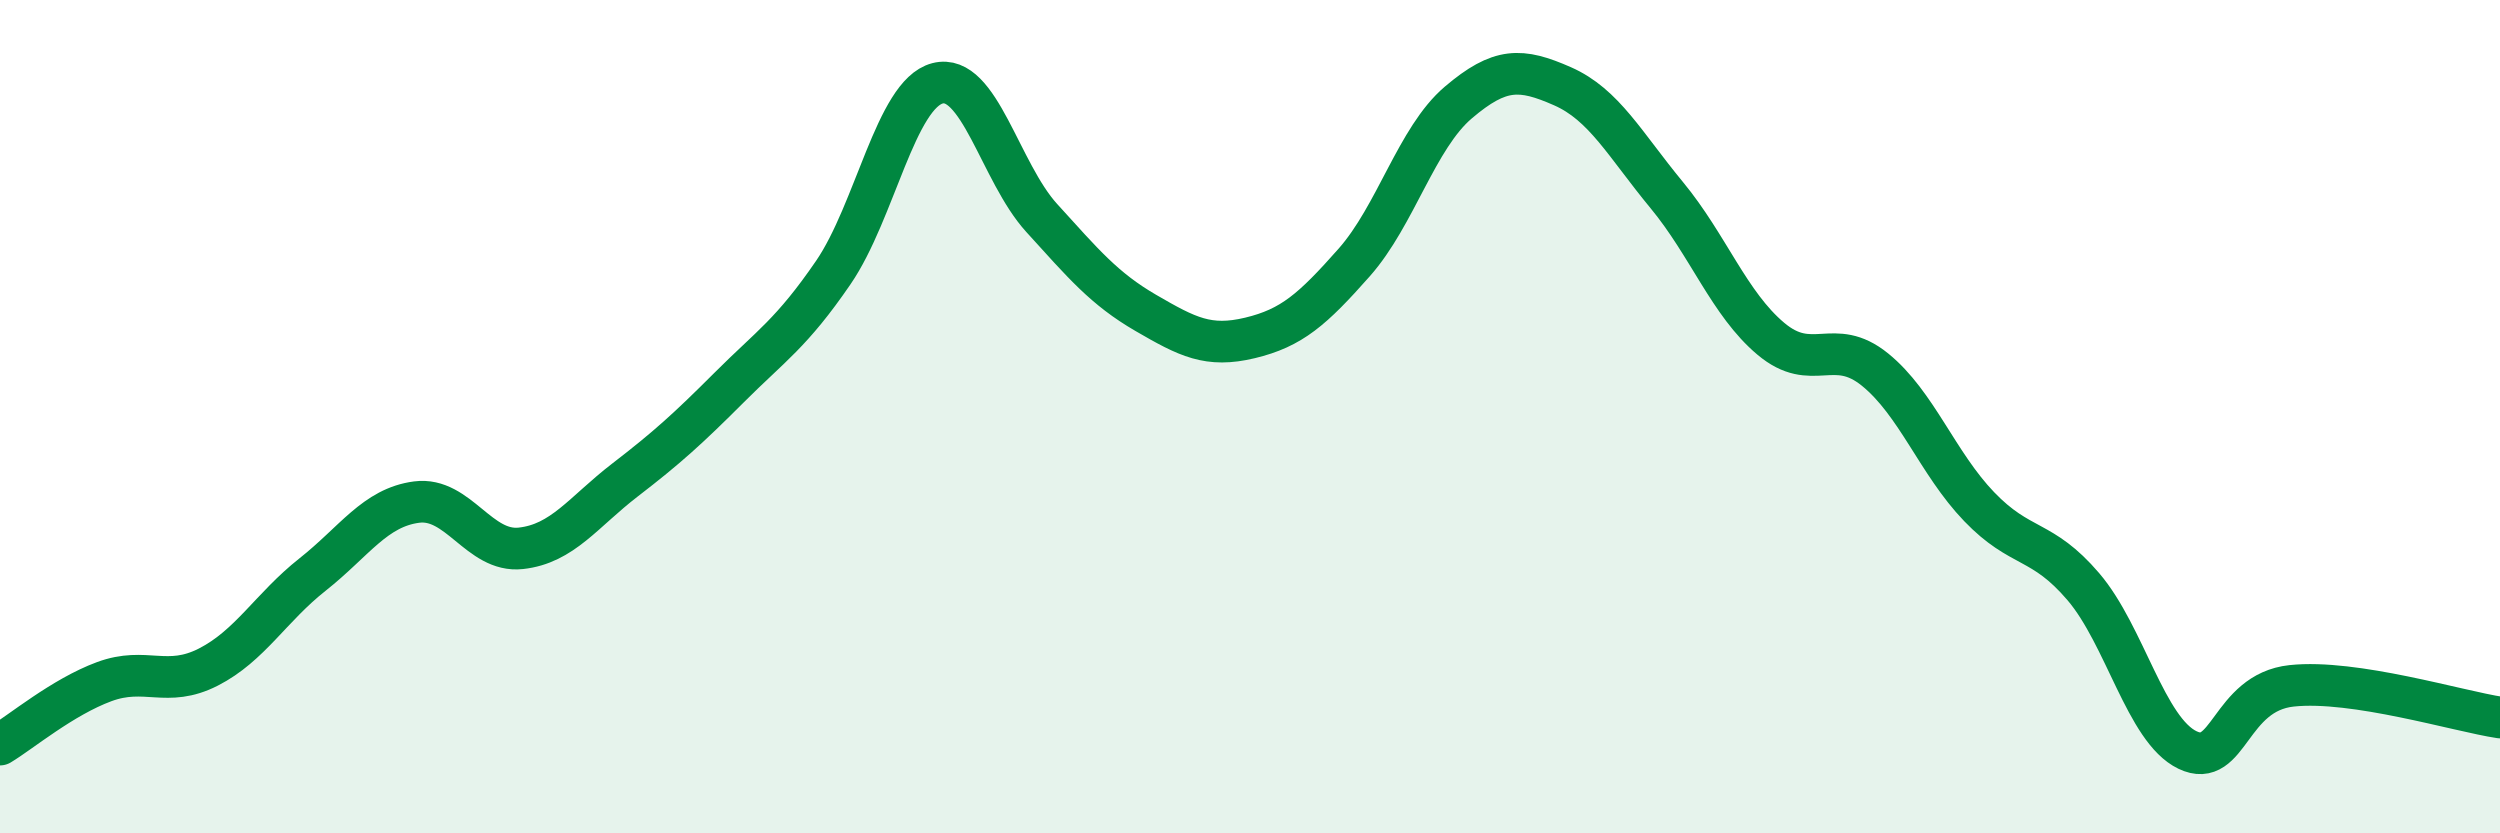
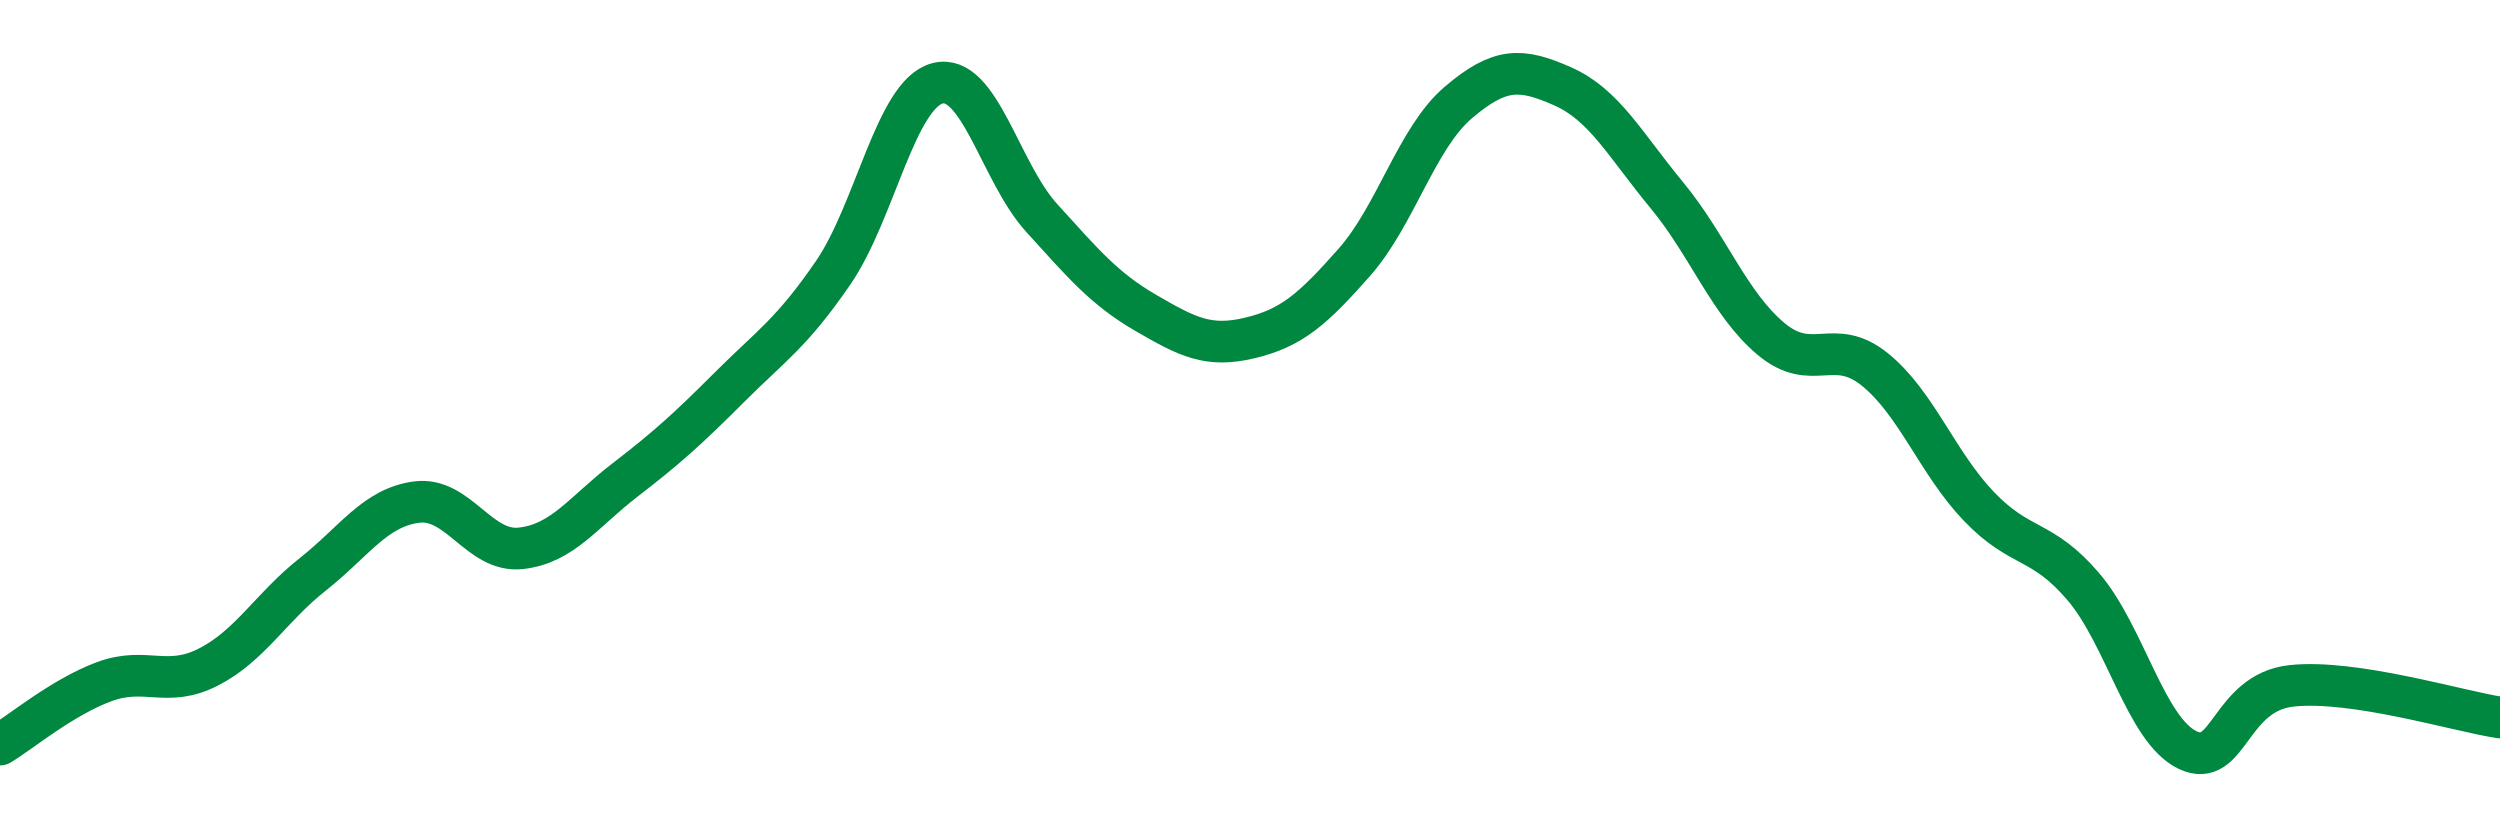
<svg xmlns="http://www.w3.org/2000/svg" width="60" height="20" viewBox="0 0 60 20">
-   <path d="M 0,17.87 C 0.5,17.57 1.5,16.73 2.5,16.36 C 3.5,15.99 4,16.52 5,16.01 C 6,15.5 6.5,14.58 7.5,13.79 C 8.5,13 9,12.18 10,12.05 C 11,11.92 11.5,13.27 12.5,13.16 C 13.5,13.05 14,12.29 15,11.52 C 16,10.75 16.5,10.3 17.5,9.3 C 18.5,8.3 19,8 20,6.54 C 21,5.08 21.5,2.26 22.5,2 C 23.5,1.74 24,4.13 25,5.23 C 26,6.33 26.5,6.93 27.5,7.51 C 28.5,8.09 29,8.35 30,8.11 C 31,7.87 31.5,7.43 32.5,6.3 C 33.5,5.17 34,3.31 35,2.46 C 36,1.61 36.5,1.63 37.5,2.07 C 38.5,2.51 39,3.47 40,4.68 C 41,5.89 41.5,7.29 42.5,8.13 C 43.5,8.97 44,8.06 45,8.87 C 46,9.68 46.5,11.12 47.5,12.16 C 48.5,13.2 49,12.91 50,14.08 C 51,15.25 51.5,17.52 52.5,18 C 53.5,18.48 53.5,16.62 55,16.46 C 56.5,16.3 59,17.07 60,17.22L60 20L0 20Z" fill="#008740" opacity="0.1" stroke-linecap="round" stroke-linejoin="round" />
  <path d="M 0,17.87 C 0.5,17.57 1.5,16.73 2.5,16.36 C 3.5,15.99 4,16.52 5,16.01 C 6,15.5 6.5,14.58 7.5,13.79 C 8.5,13 9,12.18 10,12.05 C 11,11.92 11.5,13.27 12.5,13.16 C 13.5,13.05 14,12.29 15,11.52 C 16,10.75 16.5,10.3 17.5,9.3 C 18.5,8.3 19,8 20,6.54 C 21,5.08 21.5,2.26 22.5,2 C 23.5,1.74 24,4.13 25,5.23 C 26,6.33 26.5,6.93 27.5,7.51 C 28.5,8.09 29,8.35 30,8.11 C 31,7.87 31.5,7.43 32.5,6.3 C 33.5,5.17 34,3.31 35,2.46 C 36,1.61 36.5,1.63 37.5,2.07 C 38.5,2.51 39,3.47 40,4.68 C 41,5.89 41.5,7.29 42.5,8.13 C 43.5,8.97 44,8.06 45,8.87 C 46,9.68 46.5,11.12 47.5,12.16 C 48.5,13.2 49,12.91 50,14.08 C 51,15.25 51.5,17.52 52.5,18 C 53.5,18.48 53.5,16.62 55,16.46 C 56.5,16.3 59,17.07 60,17.22" stroke="#008740" stroke-width="1" fill="none" stroke-linecap="round" stroke-linejoin="round" />
</svg>